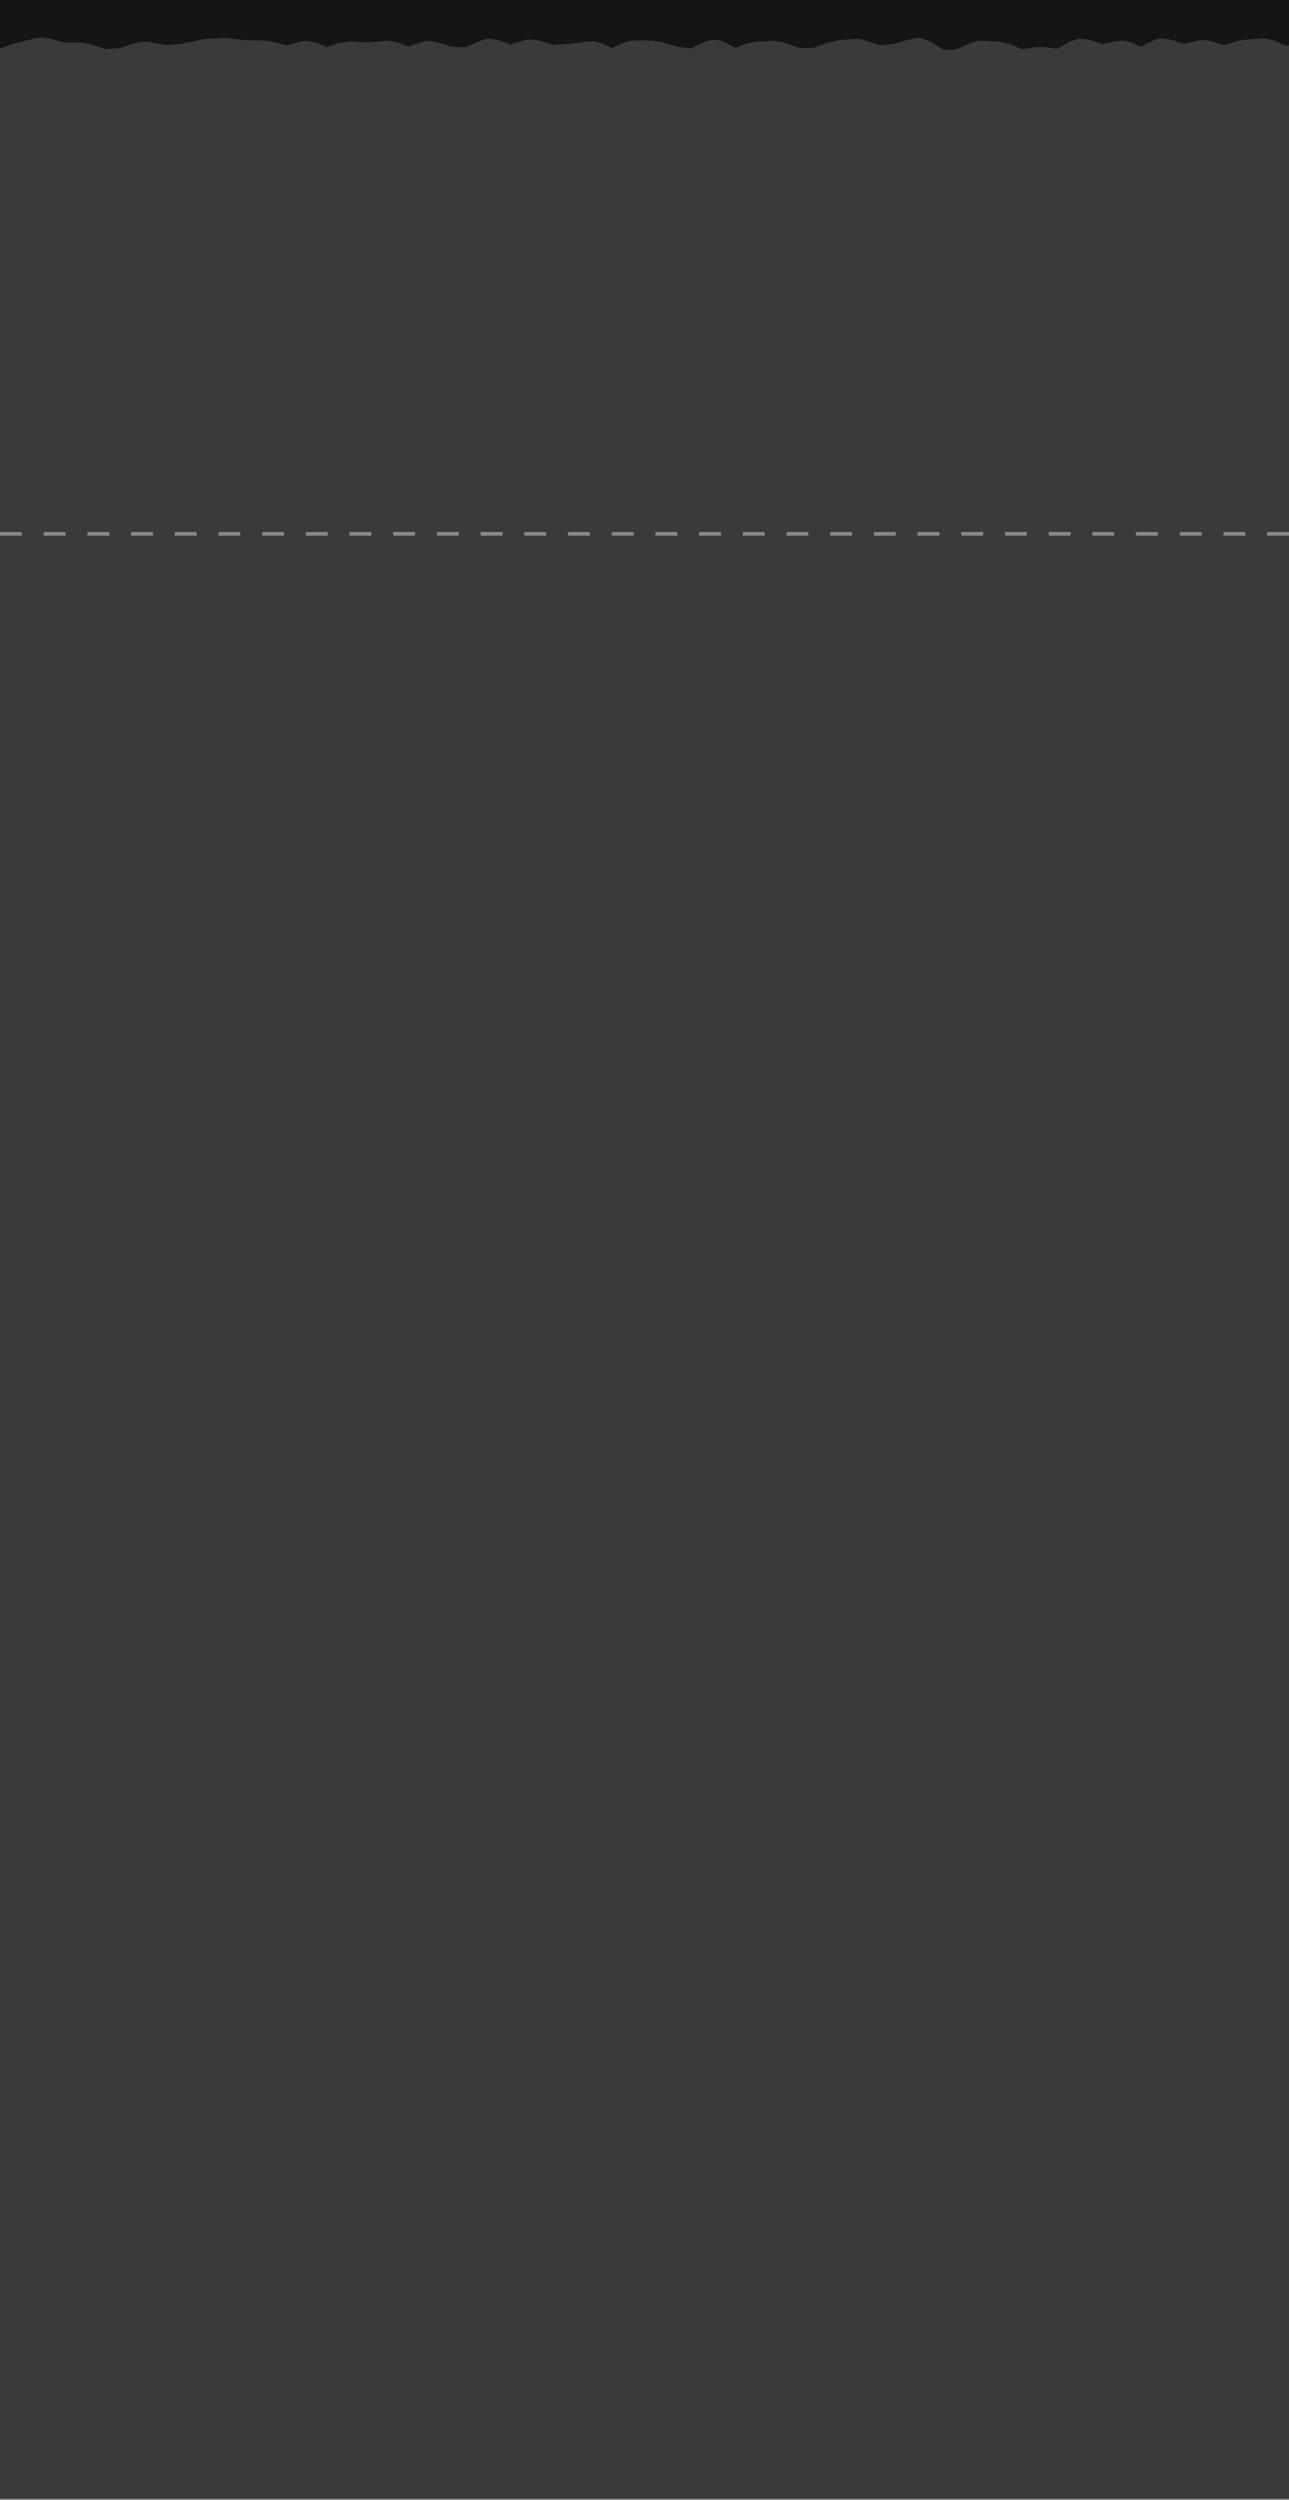
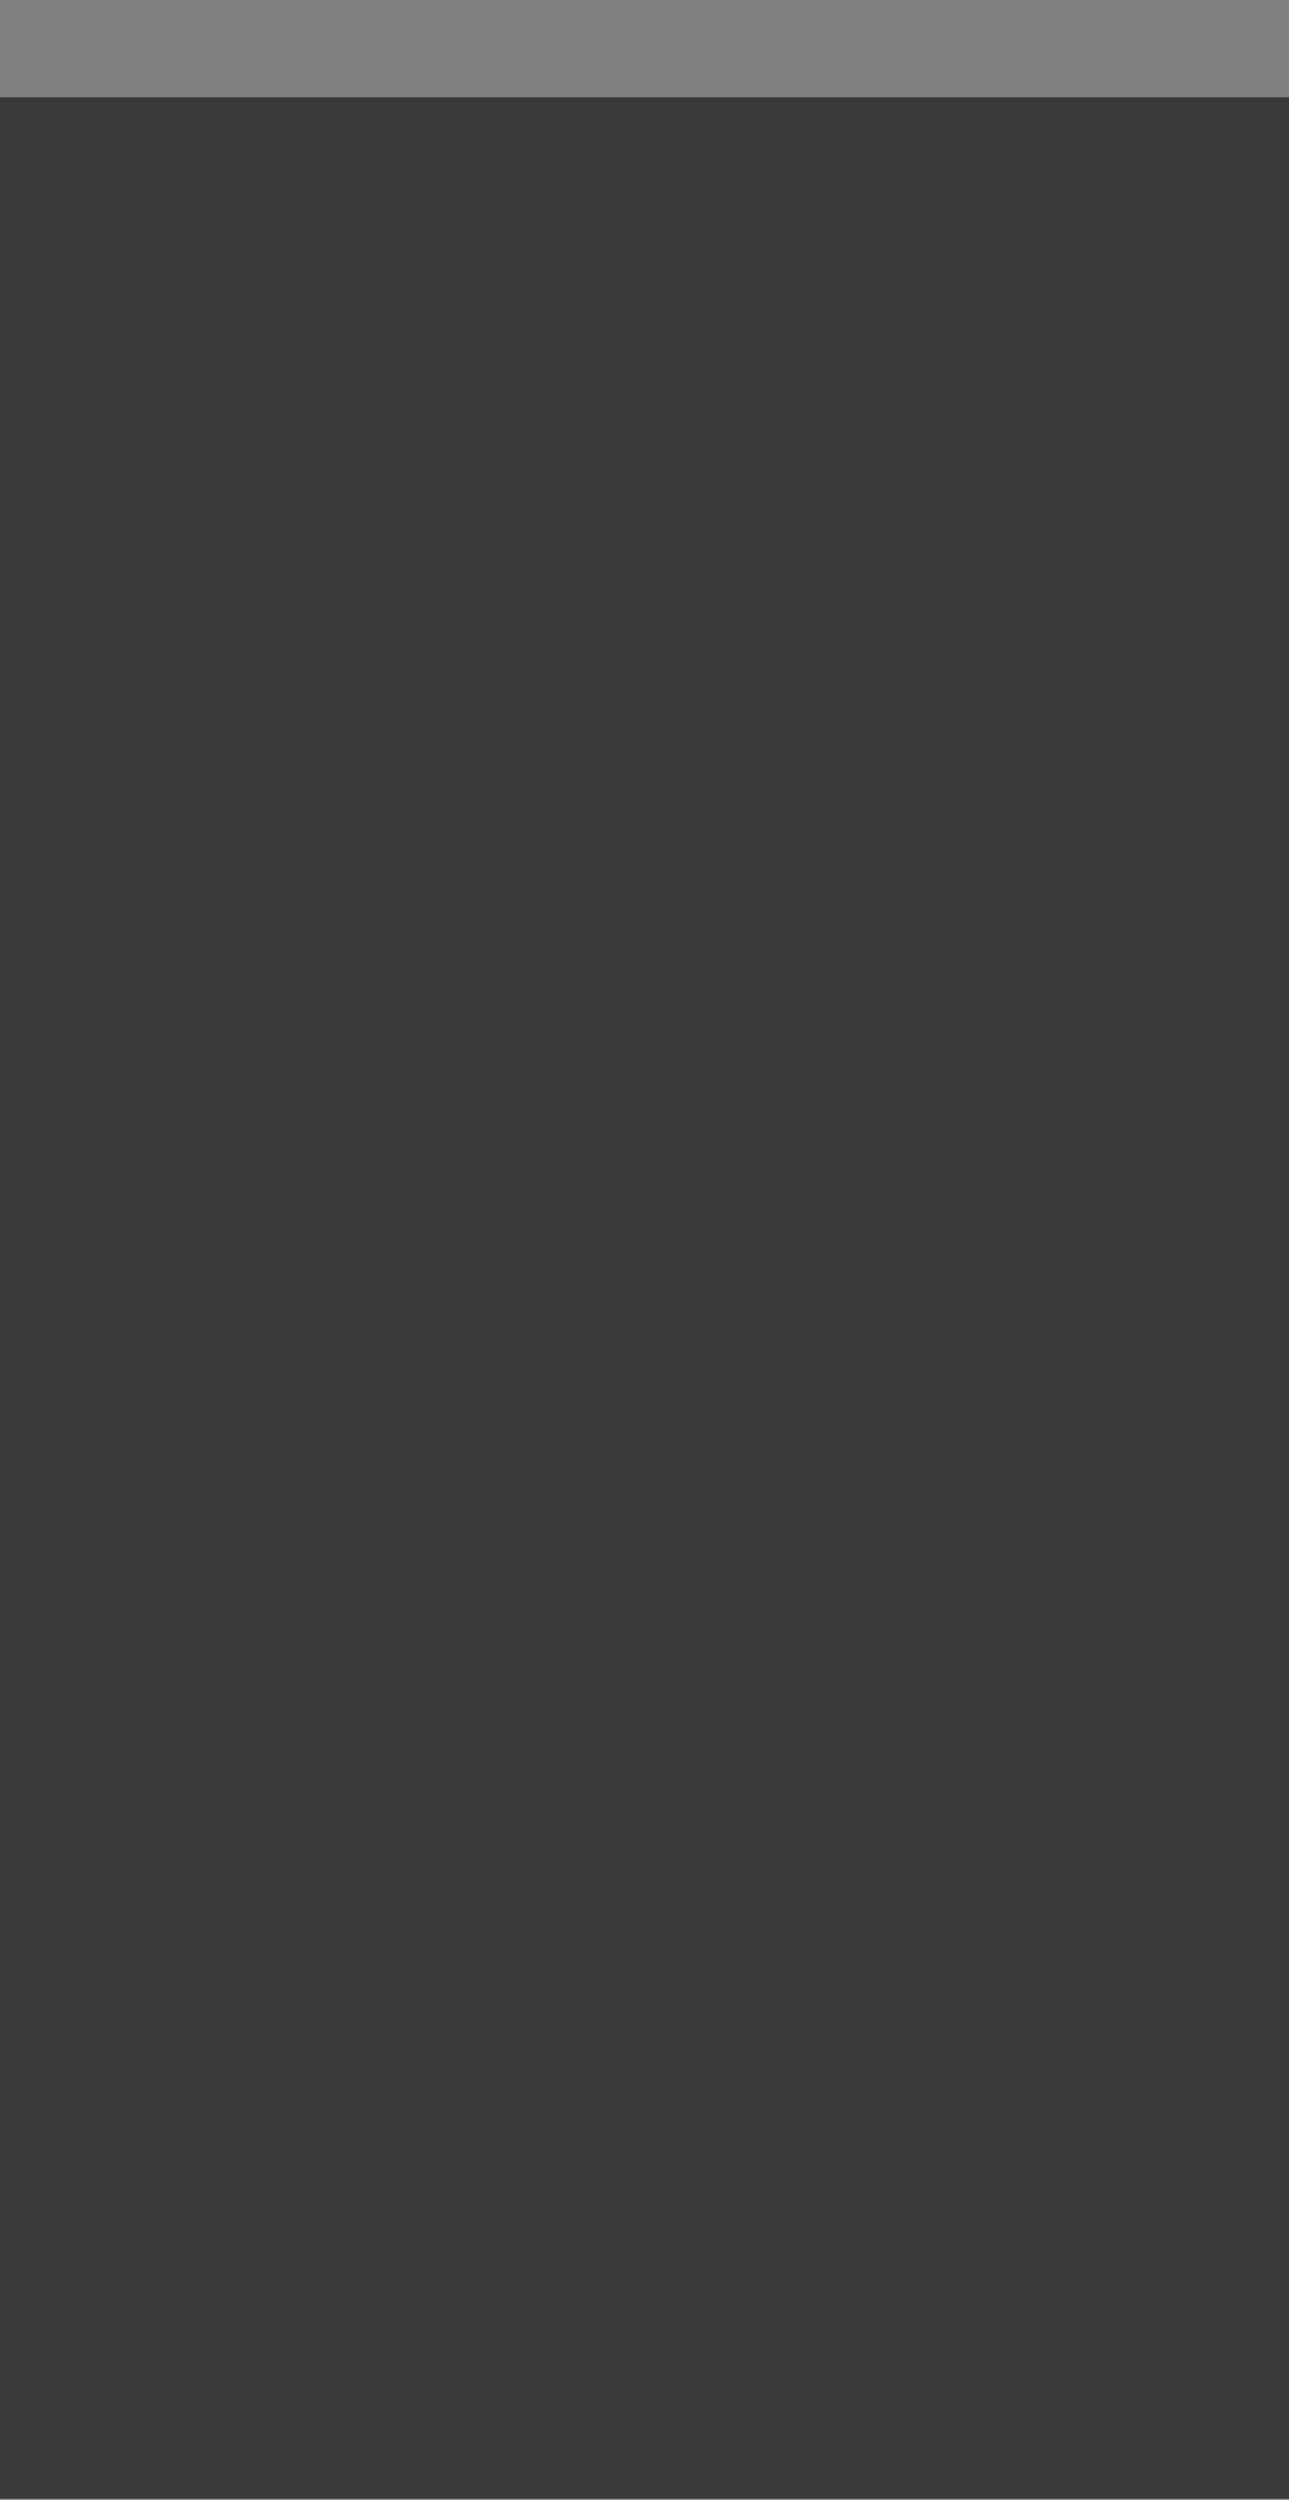
<svg xmlns="http://www.w3.org/2000/svg" width="354" height="686" viewBox="0 0 354 686" fill="none">
  <rect x="0" y="0" width="354" height="686" fill="#808080" stroke="none" />
  <rect y="26.71" width="354" height="659" fill="#3A3A3A" />
  <g clip-path="url(#clip0_2088_1003)">
-     <rect width="354" height="49.299" transform="translate(0 0.008)" fill="#161514" />
-     <path d="M-374.746 17.113L729.178 17.113V282.988L-374.746 282.988L-374.746 17.113Z" fill="#3A3A3A" />
-     <path d="M13.352 10.554L15.579 11.121L17.644 11.688L22.098 11.688L24.892 12.133L27.119 12.902L28.982 13.51L30.682 13.388L32.868 13.226H32.909L35.055 12.498L37.322 11.769L39.104 11.445L40.967 11.526L43.234 11.971L45.38 12.376L47.445 12.214L49.712 12.012C49.837 12.001 49.98 12.001 50.117 11.971L54.571 10.999C55.193 10.864 55.836 10.756 56.474 10.716L58.742 10.595L60.969 10.433C61.656 10.391 62.352 10.432 63.034 10.514L65.261 10.757L67.488 11.04C67.67 11.062 67.877 11.079 68.055 11.081L70.281 11.081L72.508 11.121L74.938 11.445L77.205 12.052L78.663 12.457L80.121 12.052L82.347 11.485C83.058 11.299 83.787 11.207 84.493 11.242L86.558 11.647L88.785 12.457L89.919 12.902L91.012 12.498L93.28 11.769L96.317 11.404L100.771 11.647C100.859 11.653 100.963 11.656 101.054 11.647L103.321 11.445L105.548 11.202L107.289 11.242L108.95 11.647L111.177 12.417L112.229 12.822L113.282 12.417L115.509 11.647C116.212 11.397 116.959 11.261 117.695 11.242L119.882 11.526L122.149 12.214L124.255 12.902H126.32L128.02 12.943L129.721 12.174L131.948 11.202C132.731 10.855 133.572 10.627 134.418 10.595L136.969 10.999L139.196 11.85L140.289 12.255L141.382 11.89L143.609 11.162C144.29 10.937 145.009 10.809 145.715 10.797L147.861 11.081L150.088 11.769L151.95 12.336L153.853 12.214L156.121 12.052C156.37 12.036 156.638 12.005 156.89 11.971L159.117 11.688L161.344 11.364L163.368 11.404L165.231 11.931L167.458 12.902L168.106 13.226L168.835 12.862L171.102 11.85L172.641 11.323C173.183 11.2 173.754 11.123 174.341 11.121L178.836 11.121L181.386 11.485L183.613 12.133L185.84 12.741C185.968 12.777 186.1 12.808 186.205 12.822L188.432 13.105L189.727 13.307L191.185 12.619L193.412 11.566L194.829 11.081C196.266 10.77 197.747 10.973 199.081 11.647L201.308 12.781L202.036 13.146L202.684 12.902L204.952 12.012L207.705 11.404L209.932 11.323L212.2 11.202L215.196 11.647L217.423 12.417L219.447 13.146L221.472 13.146L223.253 13.186L225.156 12.457L227.424 11.647L229.894 11.081L234.348 10.676L236.008 10.716C236.536 10.781 237.048 10.916 237.546 11.081L239.773 11.809L241.636 12.417L243.336 12.255L245.563 12.052H245.604L247.871 11.364L250.098 10.716L251.515 10.433C251.985 10.399 252.447 10.409 252.892 10.473L255.362 11.364L257.629 12.7L259.249 13.672H262.245L264.027 12.902L266.294 11.89L267.914 11.364C268.48 11.248 269.084 11.181 269.696 11.202L274.149 11.364L277.105 12.012L279.332 12.943L280.79 13.55L282.126 13.307L284.393 12.943L286.985 12.902L289.212 13.226L290.265 13.388L291.641 12.619L293.868 11.404L296.379 10.595L299.172 10.878L301.399 11.647L302.817 12.174L304.193 11.85L306.42 11.323L308.566 11.162L310.631 11.647L312.858 12.538L313.425 12.781L314.154 12.417L316.381 11.283C317.154 10.884 318.011 10.629 318.891 10.554L321.563 10.878L323.831 11.647L325.127 12.133L326.422 11.769L328.649 11.202L330.633 10.959L332.577 11.283L334.804 11.971L336.14 12.376L337.476 11.971L339.703 11.323C340.396 11.122 341.118 10.979 341.849 10.918L344.076 10.716L346.343 10.554L348.166 10.635L349.866 11.121L352.093 12.052L353.308 12.579L354.522 12.295L356.749 11.769C357.68 11.552 358.658 11.501 359.624 11.607L361.892 11.85L363.835 12.093L365.941 11.688L368.168 11.242L370.759 11.121L373.026 11.364L376.144 11.647L378.412 11.769L380.639 11.931C381.378 11.974 382.121 12.065 382.825 12.255L385.052 12.862L385.862 13.105L386.834 12.579L389.101 11.364L391.773 10.595C392.241 10.566 392.716 10.598 393.191 10.676L394.608 11.081L396.875 12.012L398.049 12.538L399.224 12.214L401.451 11.647L403.637 11.445L405.702 11.89L407.97 12.781L409.549 13.429L411.128 13.226L413.355 12.983H413.395L415.622 12.214L417.89 11.485L420.724 11.04L422.951 11.081H425.218C425.768 11.09 426.333 11.136 426.878 11.202L431.332 11.769C431.423 11.78 431.53 11.773 431.616 11.769L433.843 11.647L436.07 11.566C436.592 11.543 437.126 11.544 437.649 11.566L439.916 11.647L442.143 11.769C442.4 11.78 442.656 11.774 442.913 11.769L445.18 11.728L447.407 11.688L449.796 11.931L452.063 12.457L453.966 12.943L455.748 12.66L457.975 12.336C458.286 12.291 458.595 12.228 458.906 12.174L461.174 11.769L463.401 11.404C464.551 11.203 465.703 11.261 466.802 11.566L469.029 12.174L470.689 12.66L472.43 12.376L474.657 12.012C475.1 11.939 475.549 11.863 475.993 11.809L478.22 11.566L480.447 11.283C480.845 11.235 481.264 11.204 481.662 11.162L483.889 10.918L486.156 10.676C486.679 10.62 487.209 10.562 487.735 10.554H489.962L492.189 10.514C493.22 10.498 494.224 10.671 495.145 10.999L497.372 11.809L498.546 12.214L499.68 11.85L501.907 11.121L504.458 10.838L506.847 11.485L509.073 12.538L509.478 12.781L510.005 12.498L512.272 11.323L514.904 10.554C515.371 10.524 515.847 10.559 516.321 10.635L517.738 11.04L519.965 11.931L521.099 12.417L522.233 12.093L524.46 11.445C525.153 11.249 525.876 11.136 526.606 11.081L528.833 10.878L531.06 10.716L534.096 11.04L536.323 11.728L538.226 12.336L540.17 12.214L542.397 12.093L545.11 12.376L547.337 12.983L549.361 13.51L551.507 13.469H553.37L555.313 12.66L557.581 11.809L560.051 11.202L562.318 10.959L564.545 10.757C565.097 10.702 565.65 10.671 566.205 10.676H568.473L570.7 10.716L573.574 11.242L575.801 12.052L577.502 12.741L579.283 12.619L581.51 12.457C581.909 12.433 582.326 12.434 582.725 12.417L584.952 12.295L587.22 12.214C587.503 12.201 587.785 12.159 588.07 12.133L590.337 11.931L592.564 11.728C592.833 11.703 593.104 11.688 593.374 11.647L595.641 11.283L597.868 10.959C598.524 10.861 599.187 10.825 599.852 10.838L602.079 10.878L604.347 10.918L606.655 11.242L611.109 12.376C611.335 12.434 611.579 12.502 611.797 12.538L614.024 12.902L616.13 13.267L618.235 13.024L620.138 12.822L622.284 11.89L624.511 10.878L627.183 10.311C628.094 10.312 628.996 10.532 629.856 10.918L632.123 11.931L633.581 12.619L634.917 12.417L637.184 12.133C637.489 12.095 637.81 12.021 638.116 11.971L642.57 11.242L644.594 11.202L646.497 11.688L648.724 12.619L650.425 13.348L652.085 13.226L654.312 13.105C654.407 13.1 654.524 13.088 654.636 13.065L656.863 12.579L659.13 12.093L661.559 11.89L663.827 12.012L665.973 12.133L668.2 11.688L670.427 11.283C670.991 11.176 671.564 11.103 672.127 11.121L673.788 11.364L676.055 11.971L677.675 12.417L679.416 12.052L681.643 11.647L683.627 11.566L685.53 11.971L687.757 12.822L688.566 13.146L689.498 12.741L691.725 11.769L693.628 11.242H695.693L697.92 11.607L699.539 11.85L701.24 11.323L703.467 10.635L706.18 10.433L708.65 11.242L710.877 12.498L712.456 13.388L716.181 13.388C716.478 13.388 716.774 13.361 717.072 13.348L719.298 13.267L721.566 13.186C721.712 13.179 721.857 13.131 722.011 13.105L724.279 12.741L726.506 12.336L727.963 12.255C728.533 12.291 729.167 12.427 729.826 12.7C730.545 12.999 731.153 13.426 731.648 13.915L732.822 15.534L733.592 17.154L734.361 18.814L735.009 21.446C735.016 22.272 734.852 23.045 734.644 23.673L733.915 25.9L733.268 27.681L733.389 29.503L733.551 31.771C733.587 32.309 733.609 32.852 733.592 33.391L733.511 35.617L733.43 37.885C733.414 38.366 733.396 38.863 733.349 39.343L733.146 41.57L732.984 42.825L733.753 44.242L734.928 46.509C735.468 47.549 735.803 48.771 735.778 50.113L735.737 52.34L735.697 54.607C735.689 55.033 735.679 55.478 735.657 55.903L735.414 60.357C735.386 60.877 735.363 61.42 735.292 61.936L734.644 66.39C734.575 66.887 734.506 67.395 734.401 67.888L733.43 72.342C733.398 72.492 733.399 72.651 733.389 72.787L733.227 75.014L733.065 76.837L733.672 78.659L734.401 80.886C734.668 81.711 734.826 82.578 734.847 83.477L734.887 85.704L734.968 87.971C734.987 88.861 734.833 89.727 734.604 90.563L733.996 92.79L733.511 94.49L733.794 96.231L734.158 98.458C734.182 98.611 734.232 98.775 734.28 98.944L734.887 101.212L735.535 103.439C736.015 105.113 735.814 106.785 735.13 108.216L734.037 110.484L733.146 112.306L733.065 114.087L732.944 116.072L733.511 117.975L734.158 120.242C734.286 120.687 734.417 121.13 734.523 121.578L735.049 123.846L735.576 126.073C735.943 127.636 735.735 129.188 735.13 130.527L734.118 132.753L733.349 134.333L733.47 135.912L733.592 138.179C733.612 138.542 733.651 138.91 733.672 139.272L733.794 141.499L733.875 143.524L734.685 145.67L735.454 147.897C735.841 148.982 736.004 150.168 735.859 151.379L735.576 153.646L735.333 155.873C735.281 156.293 735.193 156.709 735.13 157.129L734.806 159.356L734.361 162.473L734.118 164.741L733.915 166.725L734.361 168.709L734.847 170.936C735.108 172.154 735.061 173.404 734.725 174.58L734.077 176.807L733.672 178.143L734.077 179.52L734.766 181.747C735.243 183.356 735.075 185.005 734.442 186.443L733.47 188.67L733.146 189.359L733.47 190.047L734.482 192.274C735.126 193.697 735.308 195.35 734.847 196.971L733.551 201.425C733.537 201.473 733.552 201.535 733.551 201.546L733.227 206C733.197 206.396 733.141 206.819 733.106 207.215L732.701 211.669C732.694 211.748 732.695 211.833 732.701 211.912L732.903 214.139L733.065 216.406C733.116 217.04 733.152 217.675 733.106 218.309L732.944 220.536L732.782 222.804V222.885L733.065 225.112L733.349 227.339L734.239 229.363L735.171 231.59C735.963 233.481 735.784 235.506 734.887 237.178L733.672 239.445L732.782 240.984L732.863 242.401L732.903 244.668C732.908 244.808 732.92 244.966 732.944 245.114L733.672 249.568C733.743 250.006 733.821 250.464 733.875 250.904L734.118 253.131L734.401 255.358C734.492 256.106 734.517 256.874 734.442 257.625L734.199 259.852L733.996 262.12L734.239 264.347L734.523 266.574C734.615 267.34 734.607 268.114 734.523 268.881L734.28 271.108L734.037 273.376C733.978 273.905 733.902 274.433 733.794 274.955L733.308 277.222L732.863 279.449L732.822 280.705V282.041C732.765 285.6 729.775 287.017 729.097 287.304L726.83 288.236L724.603 289.208C723.665 289.602 722.624 289.843 721.525 289.855H719.298L717.031 289.896C716.082 289.905 715.148 289.728 714.278 289.45L712.051 288.762L709.824 288.033C709.696 287.993 709.558 287.968 709.459 287.952L707.232 287.628L705.977 287.426L704.682 288.074L702.455 289.167C700.741 289.992 698.772 290.033 696.988 289.248L694.761 288.236L693.83 287.831L692.98 288.155L690.753 288.965C689.452 289.428 688.016 289.511 686.623 289.167L684.396 288.6L682.169 288.074L680.185 288.155L677.958 288.236C677.342 288.254 676.707 288.223 676.095 288.155L673.868 287.912L671.642 287.628C671.184 287.577 670.721 287.54 670.265 287.466L668.038 287.102L666.459 286.819L664.839 287.345L662.612 288.074C661.536 288.422 660.381 288.555 659.211 288.398L656.944 288.074L655.041 287.831L653.219 288.276L650.951 288.762C649.582 289.069 648.206 288.973 646.943 288.519L644.716 287.709L643.663 287.304L642.61 287.709L640.383 288.519C638.723 289.118 636.955 289.039 635.403 288.357L633.176 287.345L632.69 287.102L632.083 287.466L629.856 288.641C628.492 289.362 626.839 289.657 625.118 289.248L622.851 288.722L620.624 288.195C620.365 288.133 620.109 288.076 619.855 288.033L617.628 287.628L615.36 287.264C615.274 287.25 615.194 287.265 615.117 287.264L612.85 287.223H610.623C610.055 287.222 609.487 287.208 608.922 287.143L606.695 286.859L604.428 286.616C604.377 286.611 604.314 286.613 604.266 286.616L602.039 286.778L600.014 286.859L597.99 287.709L595.722 288.6C594.078 289.24 592.301 289.197 590.702 288.519L588.475 287.588L587.543 287.183L586.734 287.507L584.507 288.357C583.791 288.629 583.02 288.856 582.239 288.965L580.012 289.248L577.785 289.572C577.058 289.673 576.293 289.705 575.558 289.653L571.104 289.329C570.678 289.299 570.235 289.251 569.809 289.208L567.582 289.005L565.355 288.762C565.091 288.735 564.807 288.731 564.545 288.722L562.318 288.641L560.051 288.56C559.768 288.549 559.482 288.516 559.2 288.519L554.746 288.6C554.129 288.608 553.495 288.559 552.884 288.479L550.616 288.195L548.389 287.871H548.349L546.122 288.074L543.895 288.236C543.616 288.258 543.325 288.279 543.045 288.317L540.818 288.641L538.55 288.924C537.177 289.106 535.865 288.898 534.704 288.398L532.477 287.426L530.817 286.697L529.359 286.859L527.132 287.062C526.857 287.085 526.559 287.103 526.282 287.143L521.828 287.79C521.068 287.9 520.287 287.936 519.52 287.871L517.293 287.669L515.066 287.507C514.828 287.487 514.574 287.468 514.337 287.466H512.07L509.843 287.426C509.209 287.421 508.564 287.363 507.94 287.264L505.713 286.9L504.62 286.738L503.364 287.426L501.137 288.641C499.988 289.255 498.601 289.593 497.088 289.45L494.861 289.248L492.594 289.046C491.692 288.959 490.842 288.72 490.043 288.398L487.816 287.507L486.844 287.102L485.913 287.466L483.646 288.276C482.108 288.827 480.462 288.808 478.949 288.236L476.681 287.385L475.75 287.021L474.859 287.385L472.632 288.276C471.883 288.574 471.075 288.777 470.243 288.884L468.016 289.167L465.749 289.45C464.756 289.576 463.752 289.553 462.793 289.329L458.339 288.276C457.924 288.179 457.499 288.06 457.084 287.952L454.857 287.385L452.59 286.778C452.54 286.766 452.499 286.781 452.468 286.778L450.201 286.616L447.974 286.454C447.785 286.442 447.595 286.447 447.407 286.454L445.139 286.535L442.913 286.657H442.832L440.605 287.183L438.337 287.75C438.061 287.818 437.767 287.908 437.487 287.993L435.26 288.681L433.033 289.329C431.159 289.897 429.321 289.555 427.85 288.722L425.623 287.466L424.044 286.576L422.789 286.657L420.562 286.778C420.297 286.79 420.018 286.79 419.752 286.819L417.525 287.062L415.258 287.304C415.022 287.33 414.768 287.382 414.529 287.426L410.075 288.236C408.806 288.468 407.522 288.346 406.35 287.952L404.123 287.223L403.435 286.981L402.625 287.426L400.357 288.6C398.965 289.339 397.286 289.655 395.539 289.208L393.272 288.641L391.045 288.074C390.874 288.03 390.715 287.973 390.559 287.952L388.332 287.669L386.064 287.385H385.983L383.716 287.507L381.61 287.628L379.464 288.398L377.237 289.167C375.397 289.8 373.515 289.544 371.974 288.722L369.747 287.547L369.423 287.345L369.139 287.547L366.912 288.843C365.639 289.561 364.045 289.953 362.337 289.653L360.11 289.248L357.843 288.843C357.402 288.765 356.945 288.656 356.506 288.56L352.053 287.588C351.861 287.546 351.667 287.526 351.486 287.507L349.259 287.264L347.518 287.062L345.736 287.628L343.509 288.317C342.741 288.554 341.905 288.682 341.08 288.722L336.626 288.965C335.765 289.006 334.9 288.912 334.075 288.722L331.848 288.195L329.662 287.709L327.637 287.831L325.41 287.912L323.183 288.519L320.916 289.127C319.175 289.594 317.468 289.336 316.057 288.6L313.83 287.426L312.737 286.859L311.886 287.102L309.659 287.669C309.139 287.802 308.609 287.908 308.08 287.993L303.626 288.722C302.208 288.95 300.824 288.715 299.618 288.195L297.391 287.223L296.945 287.021L296.379 287.385L294.152 288.641C292.488 289.582 290.43 289.812 288.483 289.005L286.256 288.074L284.474 287.345L283.017 287.466L280.79 287.628C280.244 287.668 279.677 287.684 279.13 287.669L276.903 287.628L274.919 287.547L272.732 288.114L270.465 288.681C269.716 288.871 268.943 288.954 268.157 288.965L265.889 289.005L263.663 289.046C263.339 289.049 263.014 289.033 262.691 289.046L260.464 289.127L258.196 289.208C257.491 289.234 256.786 289.193 256.091 289.086L253.864 288.762L251.596 288.398C250.93 288.293 250.285 288.123 249.653 287.912L247.385 287.183L246.292 286.778L245.199 287.223L242.932 287.993C242.112 288.283 241.246 288.476 240.34 288.519L238.113 288.641L235.846 288.722C235.65 288.731 235.439 288.773 235.238 288.803L230.784 289.45C230.119 289.549 229.435 289.591 228.76 289.572L226.493 289.491L224.266 289.45C223.014 289.412 221.883 289.031 220.905 288.519L218.678 287.345L218.152 287.062L217.706 287.304L215.439 288.398C214.224 288.972 212.799 289.234 211.309 289.005L209.082 288.681L206.855 288.317C206.441 288.253 206.013 288.189 205.6 288.114L203.332 287.709L201.105 287.304C200.912 287.269 200.724 287.237 200.538 287.223L198.311 287.062L196.894 286.94L195.396 287.709L193.169 288.843C191.468 289.704 189.489 289.835 187.662 289.046L185.395 288.033L184.585 287.669L183.775 287.993L181.508 288.884C180.499 289.274 179.387 289.475 178.228 289.41L176.001 289.288L173.734 289.167L170.333 288.924L168.106 288.762C167.622 288.73 167.13 288.704 166.648 288.641L164.421 288.357L162.194 288.033C161.733 287.973 161.236 287.915 160.777 287.831L156.323 287.021C156.147 286.989 155.964 286.951 155.797 286.94L153.57 286.819L152.072 286.697L150.573 287.466L148.346 288.56C146.553 289.436 144.486 289.469 142.678 288.6L140.451 287.507L139.196 286.9L138.143 287.143L135.876 287.588C134.873 287.788 133.85 287.808 132.839 287.628L128.385 286.819L126.32 287.021L124.093 287.183C124.04 287.187 123.966 287.205 123.89 287.223L121.623 287.831L119.396 288.398C118.13 288.732 116.805 288.747 115.549 288.398L113.322 287.75L112.189 287.426L108.747 288.803C107.451 289.304 106.009 289.419 104.577 289.086L100.123 288.033C100.053 288.017 99.966 288.035 99.92 288.033L97.693 287.912L95.466 287.831H95.385L93.118 288.195L90.891 288.519C89.951 288.667 88.992 288.684 88.057 288.519L83.603 287.709C83.363 287.667 83.109 287.651 82.874 287.628L80.647 287.426L78.379 287.183C78.311 287.177 78.244 287.178 78.177 287.183L75.91 287.345L73.683 287.547C73.455 287.565 73.226 287.592 72.994 287.628L70.727 287.952L68.5 288.317C67.916 288.409 67.309 288.46 66.718 288.479L62.264 288.641C61.727 288.658 61.182 288.635 60.645 288.6L58.418 288.479L56.15 288.317C55.827 288.296 55.502 288.29 55.179 288.276L52.911 288.155L50.684 288.074C50.501 288.066 50.301 288.061 50.117 288.074L45.663 288.398C44.822 288.455 43.97 288.4 43.153 288.236L40.926 287.79L38.699 287.304C38.447 287.254 38.177 287.214 37.93 287.183L35.703 286.9L34.002 286.657L32.18 287.183L29.953 287.831C29.274 288.025 28.562 288.174 27.848 288.236L25.58 288.438L23.353 288.6C22.542 288.669 21.722 288.654 20.924 288.519L18.697 288.114L16.794 287.79L14.85 288.155L12.623 288.56C11.268 288.799 9.937 288.619 8.736 288.155L6.469 287.264L5.173 286.778L3.999 287.062L1.732 287.628C1.045 287.794 0.34 287.882 -0.374 287.912L-2.641 287.993L-4.868 288.114C-5.752 288.149 -6.622 288.044 -7.46 287.831L-9.727 287.264L-10.739 286.981L-11.873 287.507L-14.141 288.519C-15.784 289.259 -17.653 289.3 -19.364 288.6L-21.591 287.709L-23.332 286.981L-24.87 287.102L-27.138 287.264C-27.786 287.306 -28.436 287.288 -29.081 287.223L-31.349 286.981L-33.05 286.819L-34.669 287.426L-36.896 288.236C-38.141 288.681 -39.511 288.81 -40.864 288.519L-43.132 287.993L-44.306 287.709L-45.601 288.317L-47.828 289.248C-48.894 289.7 -50.091 289.947 -51.351 289.855L-55.805 289.531C-56.968 289.446 -58.041 289.082 -58.963 288.6L-61.19 287.426L-61.636 287.183L-62 287.426L-64.227 288.6C-65.835 289.444 -67.765 289.63 -69.612 288.924L-71.839 288.074L-73.783 287.345H-77.832C-77.955 287.345 -78.106 287.367 -78.237 287.385L-82.691 288.033C-82.856 288.057 -83.038 288.067 -83.217 288.114L-85.444 288.722L-87.711 289.329C-88.651 289.578 -89.633 289.664 -90.626 289.572L-92.894 289.369L-95.121 289.127C-95.623 289.079 -96.121 289.01 -96.619 288.924L-98.886 288.56L-101.113 288.155C-101.517 288.085 -101.925 288.031 -102.328 287.952L-104.555 287.507L-105.689 287.264L-106.944 287.871L-109.171 288.965C-110.953 289.822 -112.966 289.817 -114.759 288.965L-116.986 287.912L-118.524 287.183L-119.82 287.345L-122.047 287.547L-124.152 288.398L-126.379 289.248C-127.328 289.602 -128.381 289.799 -129.457 289.774L-131.684 289.693L-133.911 289.653C-134.952 289.629 -135.961 289.409 -136.866 289.046L-139.093 288.155L-141.077 287.304L-143.021 287.264L-144.924 287.143L-146.827 287.75L-149.054 288.438C-149.796 288.671 -150.566 288.828 -151.362 288.884L-153.589 289.046L-155.856 289.208C-156.519 289.253 -157.18 289.234 -157.84 289.167L-160.108 288.965L-162.173 288.722L-164.116 289.167L-166.384 289.612C-167.925 289.92 -169.431 289.684 -170.716 289.086L-172.943 288.033L-174.279 287.385L-175.413 287.628L-177.64 288.033C-178.16 288.129 -178.694 288.227 -179.219 288.276L-181.486 288.479L-183.713 288.681C-184.822 288.783 -185.902 288.647 -186.912 288.317L-189.18 287.588L-190.516 287.143L-191.69 287.507L-193.917 288.195C-195.295 288.599 -196.735 288.55 -198.087 288.114L-200.314 287.385L-201.165 287.102L-202.055 287.588L-204.282 288.722C-205.96 289.548 -207.91 289.641 -209.708 288.884L-211.976 287.912L-213.636 287.183L-215.174 287.304L-217.401 287.466C-217.936 287.503 -218.486 287.521 -219.021 287.507L-221.248 287.466L-223.515 287.385C-223.574 287.384 -223.649 287.416 -223.718 287.426L-228.172 288.074C-229.084 288.213 -230.016 288.224 -230.925 288.074L-233.192 287.709L-235.419 287.304C-235.699 287.258 -235.993 287.254 -236.27 287.223L-238.497 286.94L-239.995 286.778L-243.841 288.317C-245.003 288.778 -246.316 288.957 -247.647 288.762L-249.874 288.438L-251.818 288.155L-253.64 288.56L-255.867 289.046C-256.512 289.183 -257.188 289.259 -257.851 289.288L-260.078 289.369L-262.305 289.491C-263.424 289.542 -264.519 289.334 -265.504 288.965L-267.731 288.155L-269.958 287.304C-270.053 287.269 -270.15 287.233 -270.2 287.223L-272.427 286.819L-273.359 286.616L-274.533 287.345L-276.76 288.6C-278.56 289.634 -280.768 289.812 -282.752 288.843L-284.979 287.75L-286.316 287.102L-287.368 287.304L-289.636 287.709C-290.498 287.863 -291.391 287.891 -292.268 287.79L-296.722 287.304C-297.043 287.267 -297.372 287.21 -297.693 287.183L-299.92 286.981L-301.378 286.859L-302.917 287.588L-305.184 288.641C-306.121 289.068 -307.174 289.339 -308.302 289.369L-310.569 289.41L-312.796 289.491C-313.65 289.512 -314.495 289.411 -315.307 289.208L-317.533 288.641L-319.275 288.195L-320.813 288.56L-323.081 289.005C-324.168 289.23 -325.278 289.243 -326.36 289.005L-330.814 288.033C-331.061 287.979 -331.342 287.906 -331.584 287.871L-333.811 287.547L-336.037 287.264H-336.118L-338.386 287.385L-340.613 287.507L-342.759 288.195L-344.986 288.884C-346.419 289.325 -347.92 289.285 -349.318 288.803L-351.545 288.033L-353.529 287.345L-355.23 287.466L-357.497 287.547C-358.05 287.57 -358.606 287.542 -359.157 287.507L-361.384 287.385L-363.652 287.223C-363.8 287.215 -363.949 287.215 -364.097 287.223L-366.324 287.385L-368.592 287.507C-368.992 287.531 -369.424 287.567 -369.887 287.588L-372.6 287.709L-375.272 287.831C-375.898 287.859 -377.933 287.875 -379.605 286.252C-381.576 284.334 -381.329 281.928 -381.103 280.948L-380.617 278.721L-380.172 276.777L-380.455 275.117L-380.82 272.849C-380.99 271.778 -380.956 270.686 -380.698 269.651L-379.564 265.197C-379.52 265.017 -379.505 264.838 -379.483 264.67L-379.2 262.444L-378.917 260.176V260.095L-379.038 257.868L-379.2 255.763L-379.929 253.495L-380.658 251.268C-381.207 249.591 -381.063 247.866 -380.374 246.369L-379.321 244.101L-378.917 243.251L-379.241 242.482L-380.05 240.255C-380.549 238.899 -380.608 237.407 -380.212 235.963L-378.998 231.509C-378.949 231.332 -378.941 231.144 -378.917 230.983L-378.552 228.756L-378.309 227.136L-378.836 225.476L-379.564 223.249C-379.693 222.843 -379.809 222.4 -379.929 221.994L-380.577 219.767L-381.265 217.54C-381.668 216.171 -381.651 214.72 -381.225 213.369L-380.496 211.142L-379.807 208.915C-379.746 208.721 -379.682 208.529 -379.645 208.349L-379.2 206.081L-378.755 203.854C-378.737 203.768 -378.716 203.68 -378.714 203.611L-378.674 201.384L-378.593 199.36L-379.119 197.133L-379.686 194.906C-379.964 193.755 -379.951 192.541 -379.686 191.383L-379.16 189.156L-378.674 186.929C-378.651 186.829 -378.64 186.73 -378.633 186.646L-378.471 184.378L-378.35 183.002L-379.16 181.504L-380.334 179.277C-381.309 177.405 -381.309 175.239 -380.334 173.365L-379.16 171.138L-378.309 169.519L-378.39 168.101L-378.431 166.239L-379.281 164.376L-380.253 162.149C-380.616 161.304 -380.863 160.374 -380.941 159.396L-381.103 157.129L-381.265 154.902C-381.311 154.314 -381.333 153.709 -381.306 153.12L-381.225 150.893L-381.103 148.666C-381.086 148.29 -381.081 147.908 -381.063 147.532L-380.941 145.265L-380.82 143.038C-380.805 142.741 -380.782 142.444 -380.779 142.147V137.653C-380.773 137.016 -380.719 136.376 -380.617 135.75L-379.888 131.296C-379.799 130.742 -379.671 130.177 -379.524 129.636L-378.917 127.368L-378.674 126.558L-379.2 125.627L-380.455 123.4C-381.416 121.637 -381.512 119.528 -380.617 117.61L-379.564 115.343L-379.079 114.29L-379.362 113.359L-379.969 111.132C-380.161 110.451 -380.315 109.741 -380.374 109.026L-380.536 106.799L-380.739 104.532C-380.799 103.787 -380.759 103.043 -380.658 102.305L-380.334 100.037L-380.05 97.81C-380.013 97.542 -379.99 97.267 -379.969 97.001L-379.767 94.774L-379.605 92.547C-379.601 92.49 -379.599 92.404 -379.605 92.344L-380.091 87.89C-380.183 87.024 -380.123 86.15 -379.969 85.299L-379.564 83.031L-379.16 80.805C-379.138 80.684 -379.163 80.549 -379.16 80.44L-379.079 78.213L-378.998 76.31L-379.605 74.245L-380.293 72.018C-380.705 70.633 -380.653 69.169 -380.212 67.807L-379.524 65.58L-378.957 63.839L-379.16 62.26L-379.443 59.993C-379.467 59.811 -379.518 59.618 -379.564 59.426L-380.091 57.199L-380.658 54.972C-381.038 53.388 -380.79 51.826 -380.172 50.477L-379.16 48.21L-378.836 47.562L-379.16 46.955L-380.212 44.728C-380.604 43.88 -380.844 42.936 -380.941 41.934L-381.184 39.667L-381.386 37.44C-381.491 36.334 -381.348 35.252 -381.022 34.241L-380.334 32.014L-379.888 30.718L-380.293 29.503L-380.982 27.277C-381.247 26.402 -381.368 25.47 -381.346 24.523L-381.306 22.256L-381.225 20.029L-381.103 18.774C-381.006 18.233 -380.822 17.582 -380.496 16.952L-380.01 15.98L-379.483 14.967L-378.309 13.429C-377.884 13.037 -377.435 12.763 -377.095 12.579C-376.417 12.214 -375.769 12.032 -375.313 11.931L-373.086 11.445L-370.819 10.918L-368.956 10.757L-367.093 11.081L-364.866 11.728L-363.571 12.133L-362.194 11.728L-359.967 11.081L-358.064 10.797L-356.202 10.999L-353.934 11.526L-351.91 12.052L-349.804 11.931L-347.537 11.85L-345.067 12.052L-342.84 12.538L-341.099 12.983L-339.277 12.619L-337.05 12.214L-335.39 12.093C-334.857 12.11 -334.332 12.211 -333.811 12.336L-331.543 12.862L-330.571 13.105L-329.438 12.538L-327.17 11.485L-325.065 10.838L-322.757 10.918L-318.303 11.809C-317.758 11.921 -317.215 12.089 -316.683 12.255L-314.416 12.943L-313.282 13.307L-312.108 12.902L-309.881 12.093C-308.98 11.771 -308.013 11.604 -307.006 11.607H-302.512L-299.839 12.012L-297.612 12.741L-296.883 12.983L-295.912 12.498L-293.685 11.404C-292.526 10.82 -291.151 10.477 -289.676 10.635L-287.409 10.878L-285.182 11.121C-285.045 11.136 -284.91 11.165 -284.777 11.162L-282.55 11.081L-280.283 10.999C-279.535 10.979 -278.784 11.064 -278.056 11.202L-275.829 11.607L-273.602 12.052C-273.216 12.125 -272.813 12.177 -272.427 12.255L-270.16 12.741L-268.338 13.146L-266.354 12.822L-264.127 12.498C-263.818 12.452 -263.505 12.393 -263.196 12.336L-260.969 11.931L-258.701 11.485L-256.353 11.364L-254.085 11.485L-251.858 11.607L-249.469 12.052L-247.202 12.781L-246.554 13.024L-245.704 12.538L-243.477 11.323C-242.125 10.581 -240.565 10.315 -239.064 10.635L-237.565 11.162L-235.338 12.255L-234.002 12.943L-232.747 12.741L-230.48 12.457C-229.822 12.366 -229.161 12.314 -228.496 12.336L-226.228 12.417L-224.001 12.498C-223.718 12.507 -223.434 12.502 -223.151 12.498L-220.883 12.457L-218.656 12.417C-217.91 12.406 -217.155 12.474 -216.43 12.619L-214.203 13.065L-212.38 13.469L-210.558 13.105L-208.331 12.7H-205.295L-201.246 13.51L-199.343 13.146L-197.116 12.741C-196.579 12.643 -196.039 12.582 -195.496 12.538L-193.229 12.336L-191.123 12.174L-188.856 11.445L-186.629 10.716C-185.914 10.479 -185.177 10.352 -184.442 10.352L-182.215 10.716L-179.988 11.445L-178.207 12.093L-176.425 11.931L-174.198 11.769L-171.809 11.89L-169.582 12.255L-168.246 12.498L-166.829 11.89L-164.562 10.959L-162.659 10.473L-160.634 10.514L-158.407 10.878L-156.14 11.283C-155.394 11.409 -154.679 11.62 -153.994 11.89L-151.767 12.741L-150.026 13.429L-148.406 13.307L-146.422 13.226L-144.316 12.376L-142.09 11.526L-139.417 11.081L-136.866 11.728L-134.639 12.781L-134.356 12.943L-133.87 12.66L-131.643 11.364L-129.821 10.595C-129.167 10.416 -128.462 10.325 -127.716 10.352L-125.489 10.433L-123.221 10.514C-122.622 10.536 -122.03 10.615 -121.44 10.716L-119.172 11.081L-116.945 11.485C-116.819 11.507 -116.697 11.522 -116.581 11.526L-114.313 11.566L-112.086 11.647C-111.928 11.652 -111.762 11.622 -111.6 11.607L-107.147 11.202C-106.574 11.147 -105.981 11.108 -105.405 11.121L-103.138 11.162L-100.911 11.242H-95.283L-93.056 10.797L-90.829 10.392C-90.195 10.271 -89.549 10.228 -88.926 10.271L-87.104 10.635L-84.877 11.364L-83.419 11.85L-81.881 11.566L-79.654 11.121C-78.841 10.963 -77.978 10.9 -77.143 10.959L-74.916 11.121L-72.811 11.283L-70.624 10.878L-68.397 10.473C-67.588 10.324 -66.794 10.31 -66.049 10.433L-63.984 11.121L-61.717 12.255L-60.623 12.862L-59.651 12.619L-57.425 12.093C-57.009 11.997 -56.586 11.934 -56.169 11.85L-53.902 11.364L-51.675 10.918L-49.529 10.838L-47.505 11.364L-45.278 12.295L-43.86 12.943L-42.484 12.7L-40.257 12.376C-39.708 12.291 -39.152 12.24 -38.597 12.214L-36.329 12.093L-34.102 12.012C-34.064 12.01 -34.004 11.986 -33.94 11.971L-29.486 10.918C-27.904 10.54 -26.339 10.746 -24.992 11.364L-22.765 12.376L-20.822 13.307L-18.878 13.469L-17.501 13.591L-16.003 12.862L-13.776 11.728L-11.104 11.081L-8.35 11.566L-6.083 12.538L-4.14 13.388H-2.358L-0.455 13.469L1.408 12.822L3.675 12.052C4.167 11.888 4.672 11.773 5.173 11.647L7.441 11.081L9.668 10.514L11.49 10.271L13.352 10.554ZM-91.112 21.001L-93.339 21.405C-94.03 21.538 -94.736 21.609 -95.445 21.608H-101.154L-103.381 21.527L-105.648 21.486C-105.809 21.483 -105.971 21.471 -106.134 21.486L-108.361 21.729L-110.629 21.932C-111.207 21.987 -111.788 22.029 -112.37 22.013L-114.597 21.932L-116.864 21.851C-117.483 21.833 -118.118 21.794 -118.727 21.689L-120.954 21.284L-123.181 20.92C-123.327 20.894 -123.489 20.884 -123.626 20.879L-125.853 20.798L-127.189 20.717L-128.647 21.608L-130.874 22.944C-132.642 23.98 -134.82 24.137 -136.826 23.187L-139.093 22.134L-139.903 21.729L-140.591 22.053L-142.818 22.904C-143.65 23.227 -144.553 23.449 -145.491 23.511L-147.718 23.673L-149.945 23.794C-151.135 23.873 -152.274 23.674 -153.305 23.268L-155.532 22.377L-157.8 21.527C-157.849 21.508 -157.881 21.486 -157.881 21.486L-160.108 21.122L-161.484 20.879L-162.861 21.486L-165.128 22.418C-166.328 22.908 -167.674 23.094 -169.056 22.863L-171.323 22.499L-173.55 22.094L-175.656 22.256L-177.883 22.418C-178.973 22.497 -180.053 22.383 -181.041 22.053L-183.268 21.284L-184.442 20.879L-185.616 21.284L-187.843 22.013C-188.591 22.261 -189.384 22.434 -190.192 22.499L-192.419 22.661L-194.646 22.863C-194.842 22.879 -195.051 22.908 -195.253 22.944L-197.521 23.349L-199.748 23.754C-200.742 23.934 -201.752 23.94 -202.744 23.754L-204.971 23.308L-206.874 22.944L-208.696 23.308L-210.923 23.713C-211.942 23.899 -212.987 23.875 -214 23.673L-216.227 23.227L-218.495 22.782L-220.762 22.823L-222.989 22.863C-223.443 22.87 -223.912 22.878 -224.366 22.863L-228.819 22.701C-228.891 22.699 -228.982 22.69 -229.062 22.701L-233.516 23.349C-235.018 23.56 -236.443 23.249 -237.646 22.661L-239.873 21.567L-240.319 21.365L-240.724 21.608L-242.951 22.863C-244.447 23.685 -246.287 23.977 -248.133 23.39L-250.401 22.661L-252.547 21.932L-256.839 21.689L-259.066 22.094L-261.293 22.539C-261.723 22.619 -262.157 22.677 -262.588 22.742L-264.815 23.066L-267.083 23.43C-268.052 23.573 -269.045 23.541 -269.998 23.349L-272.225 22.904L-274.452 22.418C-274.801 22.347 -275.156 22.282 -275.505 22.215L-277.772 21.81L-279.999 21.365L-282.226 21.446L-284.493 21.486C-285.1 21.503 -285.713 21.512 -286.316 21.446L-288.543 21.203L-289.879 21.041L-291.255 21.77L-293.482 22.904C-294.973 23.655 -296.746 23.864 -298.503 23.308L-300.73 22.62L-302.755 21.972H-304.779L-306.642 21.932L-308.626 22.661L-310.853 23.43C-312.265 23.934 -313.808 24.003 -315.266 23.552L-317.533 22.823L-319.76 22.134C-319.97 22.069 -320.172 22.012 -320.368 21.972L-322.595 21.527L-323.728 21.284L-324.903 21.891L-327.17 22.985C-328.525 23.634 -330.121 23.861 -331.746 23.471L-333.972 22.944L-335.795 22.499L-337.455 22.823L-339.682 23.227C-340.733 23.416 -341.805 23.415 -342.84 23.187L-345.067 22.661L-347.091 22.215L-349.318 22.296L-351.545 22.418C-352.415 22.457 -353.305 22.374 -354.137 22.175L-356.364 21.608L-357.862 21.244L-359.319 21.689L-361.546 22.337C-362.875 22.721 -364.273 22.73 -365.595 22.337L-367.822 21.648L-369.32 21.203L-370.819 21.567H-370.94V22.539L-370.981 24.483L-370.373 26.507L-369.685 28.734C-369.264 30.122 -369.284 31.574 -369.725 32.945L-370.454 35.172L-371.021 36.913L-370.859 38.695L-370.697 40.557L-369.766 42.622L-368.713 44.849C-367.905 46.598 -367.907 48.564 -368.713 50.316L-369.725 52.542L-370.292 53.717L-370.009 54.769L-369.482 56.996C-369.352 57.538 -369.271 58.104 -369.199 58.656L-368.875 60.924L-368.592 63.151C-368.44 64.316 -368.569 65.481 -368.916 66.552L-369.644 68.779L-370.09 69.994L-369.685 71.289L-368.996 73.516C-368.736 74.391 -368.606 75.327 -368.632 76.27L-368.713 78.537L-368.794 80.764C-368.813 81.399 -368.884 82.044 -368.996 82.667L-369.401 84.894L-369.766 86.797L-369.28 91.251C-369.207 91.935 -369.227 92.629 -369.28 93.316L-369.442 95.584L-369.604 97.81C-369.641 98.284 -369.7 98.756 -369.766 99.228L-370.09 101.495L-370.414 103.722L-370.009 108.176C-370.006 108.204 -370.022 108.246 -370.009 108.297L-369.361 110.565L-368.754 112.792C-368.289 114.442 -368.492 116.107 -369.158 117.529L-370.171 119.756L-370.414 120.202L-370.13 120.687L-368.875 122.914C-368.103 124.335 -367.817 126.099 -368.308 127.895L-369.523 132.349C-369.578 132.549 -369.614 132.768 -369.644 132.956L-370.373 137.41C-370.391 137.521 -370.412 137.632 -370.414 137.734V142.228C-370.417 142.673 -370.432 143.12 -370.454 143.564L-370.576 145.791L-370.697 148.059C-370.715 148.42 -370.721 148.791 -370.738 149.152L-370.859 151.379L-370.94 153.606C-370.947 153.763 -370.952 153.934 -370.94 154.092L-370.778 156.319L-370.657 158.181L-369.766 160.287L-368.794 162.514L-368.106 165.51L-368.025 167.737L-367.984 170.004C-367.939 171.374 -368.283 172.629 -368.835 173.689L-369.968 175.916L-370.211 176.321L-369.968 176.726L-368.794 178.953C-368.217 180.059 -367.891 181.405 -367.984 182.84L-368.146 185.067L-368.268 187.294C-368.31 187.948 -368.406 188.602 -368.551 189.237L-369.077 191.464L-369.482 193.043L-369.037 194.703L-368.511 196.93C-368.318 197.729 -368.207 198.564 -368.227 199.4L-368.308 201.627L-368.349 203.895C-368.366 204.565 -368.461 205.226 -368.592 205.879L-369.037 208.146L-369.482 210.373C-369.595 210.934 -369.755 211.488 -369.928 212.033L-370.616 214.26L-371.061 215.515L-370.657 216.852L-369.968 219.079C-369.87 219.413 -369.791 219.755 -369.685 220.091L-368.956 222.358L-368.268 224.585C-367.922 225.68 -367.809 226.846 -367.984 228.027L-368.308 230.254L-368.632 232.521C-368.718 233.095 -368.844 233.663 -368.996 234.222L-369.604 236.449L-369.968 237.664L-369.482 238.919L-368.673 241.146C-368.043 242.858 -368.147 244.674 -368.875 246.247L-369.928 248.474L-370.373 249.406L-370.09 250.296L-369.361 252.523L-368.875 254.872L-368.713 257.139L-368.551 259.366C-368.501 260.081 -368.541 260.803 -368.632 261.512L-369.199 265.966C-369.273 266.544 -369.382 267.142 -369.523 267.707L-370.09 269.934L-370.535 271.675L-370.252 273.457L-369.887 275.684C-369.808 276.179 -369.915 276.688 -369.928 277.182C-369.674 277.169 -369.417 277.195 -369.199 277.182L-366.972 277.02L-364.745 276.898C-364.156 276.862 -363.552 276.861 -362.963 276.898L-360.736 277.02L-358.51 277.182C-358.318 277.194 -358.093 277.19 -357.902 277.182L-353.448 277.02L-350.411 277.465L-348.185 278.235L-347.01 278.64L-345.796 278.275L-343.569 277.587L-341.22 277.141L-338.953 277.02L-336.726 276.898C-336.01 276.858 -335.287 276.879 -334.58 276.979L-330.126 277.627C-329.621 277.699 -329.087 277.801 -328.587 277.911L-326.36 278.397L-324.66 278.761L-322.919 278.397L-320.692 277.951L-318.991 277.789L-317.25 278.032L-315.023 278.559L-312.837 279.085L-310.812 279.044L-309.071 279.004L-307.249 278.154L-305.022 277.141C-303.917 276.634 -302.645 276.38 -301.297 276.494L-299.07 276.656L-296.803 276.858C-296.384 276.894 -295.965 276.931 -295.547 276.979L-293.32 277.263L-291.336 277.465L-289.231 277.101L-286.963 276.696H-284.696L-282.671 277.344L-280.444 278.437L-280.121 278.559L-279.675 278.356L-277.448 277.06L-275.302 276.251C-274.528 276.098 -273.696 276.056 -272.832 276.21L-270.605 276.615L-268.338 277.02C-267.644 277.145 -266.962 277.343 -266.313 277.587L-264.086 278.437L-262.345 279.085L-260.564 279.044L-258.296 278.923C-258.216 278.919 -258.11 278.903 -258.013 278.883L-255.786 278.437L-253.559 277.951L-250.603 277.83L-248.376 278.194L-247 278.356L-245.42 277.789L-243.194 276.898L-241.452 276.453C-240.849 276.367 -240.227 276.342 -239.59 276.413L-237.363 276.656L-235.095 276.898C-234.635 276.95 -234.177 277.024 -233.719 277.101L-231.451 277.465L-229.508 277.749L-227.524 277.506L-225.256 277.141C-224.588 277.04 -223.91 277.002 -223.232 277.02L-221.005 277.101L-218.737 277.141C-218.535 277.146 -218.333 277.155 -218.13 277.141L-215.903 276.979L-213.636 276.818L-211.814 276.939C-211.235 277.043 -210.678 277.203 -210.154 277.425L-207.927 278.397L-207.319 278.64L-206.631 278.316L-204.404 277.182C-203.652 276.81 -202.824 276.607 -201.975 276.534L-199.383 276.818L-197.156 277.546L-195.901 277.951L-194.605 277.587L-192.378 276.939L-190.232 276.656L-188.167 276.979L-185.94 277.708L-184.199 278.275L-182.418 278.154L-180.191 277.951C-179.981 277.932 -179.759 277.909 -179.543 277.87L-177.276 277.425L-175.049 277.02L-172.822 276.979L-170.797 277.587L-168.57 278.64L-167.355 279.206L-166.181 279.004L-163.954 278.518C-163.082 278.342 -162.177 278.306 -161.282 278.397L-159.014 278.64L-156.787 278.883C-156.711 278.89 -156.619 278.888 -156.545 278.883L-154.318 278.721L-152.172 278.559L-149.904 277.87L-147.677 277.182L-144.762 276.777L-142.494 276.898L-140.267 277.02C-139.278 277.069 -138.339 277.279 -137.474 277.627L-135.247 278.518L-133.303 279.287L-131.441 279.328L-129.7 279.368L-127.797 278.68L-125.529 277.83L-123.14 277.263L-120.913 277.06L-118.686 276.818L-116.621 276.898L-114.799 277.506L-112.572 278.559L-112.005 278.802L-111.438 278.559L-109.171 277.465L-107.106 276.818L-104.839 276.898L-102.612 277.344L-100.344 277.749C-100.008 277.814 -99.668 277.893 -99.332 277.951L-97.105 278.356L-94.878 278.721C-94.638 278.762 -94.386 278.819 -94.149 278.842L-91.882 279.044L-90.1 279.206L-88.116 278.721L-85.889 278.113C-85.33 277.964 -84.762 277.832 -84.189 277.749L-81.921 277.425L-79.694 277.101C-79.079 277.013 -78.454 276.979 -77.832 276.979H-73.337L-70.381 277.546L-68.154 278.397L-67.588 278.599L-66.818 278.235L-64.591 277.06C-63.181 276.321 -61.59 276.164 -60.097 276.534L-58.639 277.06L-56.412 278.235L-54.55 279.166L-52.849 279.328L-51.311 279.409L-49.651 278.761L-47.383 277.789L-45.358 277.263L-43.132 277.384L-40.905 277.87L-39.568 278.154L-38.151 277.668L-35.924 276.858C-34.869 276.481 -33.705 276.334 -32.523 276.453L-30.296 276.696L-28.069 276.898C-27.981 276.907 -27.871 276.904 -27.786 276.898L-25.559 276.777L-23.332 276.615C-22.724 276.575 -22.121 276.599 -21.55 276.696L-19.89 277.182L-17.663 278.113L-16.975 278.397L-16.165 278.032L-13.938 277.02C-13.256 276.711 -12.511 276.53 -11.752 276.453L-9.363 276.615L-7.136 277.222L-5.111 277.708L-3.046 277.668L-0.819 277.546C-0.797 277.545 -0.747 277.558 -0.698 277.546L1.529 277.02L3.797 276.453L5.943 276.291L8.008 276.737L10.235 277.627L11.652 278.154L13.069 277.951L15.296 277.546H18.171L20.438 277.911L22.584 278.235L24.73 278.073L26.957 277.911C26.982 277.909 27.02 277.887 27.078 277.87L29.346 277.222L31.573 276.615L33.152 276.291L34.772 276.332L39.225 276.898C39.721 276.961 40.232 277.043 40.724 277.141L42.951 277.627L44.975 277.992L47.202 277.911L49.429 277.749C49.992 277.711 50.566 277.685 51.13 277.708L53.356 277.83L55.584 277.911C55.994 277.928 56.428 277.965 56.839 277.992L59.066 278.113L61.293 278.275C61.502 278.289 61.732 278.282 61.941 278.275L66.394 278.113C66.547 278.108 66.72 278.098 66.88 278.073L69.148 277.749L71.375 277.384C71.879 277.305 72.405 277.221 72.913 277.182L77.367 276.858C78.038 276.806 78.723 276.794 79.392 276.858L81.619 277.101L83.846 277.303C84.356 277.352 84.879 277.417 85.384 277.506L87.611 277.911L89.474 278.235L91.498 277.951L93.766 277.587C94.474 277.476 95.192 277.434 95.912 277.465L98.139 277.546L100.406 277.668C101.1 277.7 101.801 277.795 102.471 277.951L104.698 278.478L105.872 278.761L107.249 278.235L109.476 277.384L111.622 276.898C112.356 276.857 113.108 276.937 113.849 277.141L116.116 277.789L117.533 278.154L118.991 277.789L121.218 277.222C121.876 277.049 122.557 276.914 123.243 276.858L125.51 276.696L127.737 276.494L130.166 276.615L132.393 277.02L134.215 277.344L136.078 276.979L138.305 276.534L140.613 276.453L142.718 277.101L144.945 278.154L145.472 278.397L146.039 278.154L148.266 277.06L150.007 276.453C150.633 276.319 151.303 276.288 151.991 276.332L154.218 276.453L156.445 276.615C157.023 276.652 157.616 276.713 158.186 276.818L160.413 277.222L162.68 277.627C162.963 277.679 163.25 277.753 163.53 277.789L167.984 278.356C168.249 278.391 168.531 278.42 168.794 278.437L171.021 278.599L173.288 278.721C173.638 278.744 173.992 278.782 174.341 278.802L176.568 278.923L178.228 279.004L180.01 278.356L182.237 277.465C183.069 277.141 183.934 277.002 184.788 277.02L187.298 277.587L189.565 278.559L190.092 278.761L190.74 278.478L192.967 277.344C194.078 276.782 195.395 276.471 196.813 276.575L199.04 276.737L201.308 276.898C201.86 276.94 202.422 277.002 202.968 277.101L207.422 277.911C207.749 277.97 208.107 278.022 208.434 278.073L210.661 278.437L211.876 278.599L213.252 277.951L215.479 276.898L216.896 276.413C217.881 276.199 218.891 276.201 219.852 276.453L221.229 277.02L223.456 278.194L225.197 279.085L226.816 279.125L229.043 279.206C229.103 279.208 229.179 279.215 229.246 279.206L231.513 278.883L233.74 278.518C234.277 278.439 234.818 278.382 235.36 278.356L237.627 278.275L239.652 278.154L241.717 277.425L243.944 276.656L246.211 276.251L248.438 276.615L250.706 277.344L252.933 278.113C253.038 278.149 253.146 278.143 253.216 278.154L255.443 278.518L257.67 278.842C257.713 278.849 257.757 278.883 257.791 278.883L260.059 278.802L262.286 278.68C262.704 278.664 263.123 278.685 263.541 278.68L265.768 278.64L267.914 278.599L270.141 278.073L272.408 277.465L274.959 277.182L277.186 277.263L279.413 277.303C279.612 277.309 279.82 277.318 280.021 277.303L284.474 276.979C285.093 276.934 285.717 276.962 286.297 277.06L287.997 277.546L290.224 278.478L290.669 278.64L291.277 278.356L293.504 277.06C294.774 276.342 296.267 276.079 297.755 276.332L299.253 276.737L301.48 277.708L302.857 278.316L304.193 278.113L306.42 277.749C306.635 277.714 306.885 277.685 307.108 277.627L311.562 276.494L314.113 276.332L316.381 277.06L318.608 278.235L319.579 278.721L320.47 278.518L322.697 277.911C323.419 277.715 324.164 277.582 324.924 277.546L327.192 277.465L329.419 277.344L331.929 277.587L334.156 278.113L336.221 278.559L338.367 278.478L340.432 278.397L340.594 279.004V278.397C340.516 278.401 340.454 278.39 340.432 278.397L342.659 277.708L344.926 277.02L346.465 276.696H348.125L352.579 277.182C353.144 277.243 353.725 277.343 354.28 277.465L358.733 278.437C359.038 278.504 359.362 278.586 359.665 278.64L361.892 279.044L362.863 279.206L364.038 278.559L366.305 277.263L367.763 276.656C369.28 276.242 370.914 276.406 372.379 277.182L374.646 278.397L375.415 278.802L376.104 278.599L378.331 277.83C379.112 277.561 379.947 277.401 380.801 277.344L383.028 277.182L385.295 277.02C385.999 276.974 386.703 277.011 387.4 277.101L389.668 277.384L391.895 277.668C392.483 277.744 393.063 277.884 393.636 278.032L395.863 278.599L396.673 278.802L397.725 278.275L399.993 277.101L402.463 276.332C403.342 276.244 404.263 276.311 405.176 276.615L407.443 277.384L408.901 277.87L410.439 277.627L412.666 277.222C413.161 277.132 413.666 277.033 414.165 276.979L416.432 276.777L418.659 276.534C419.139 276.483 419.635 276.433 420.117 276.413L422.344 276.332L424.57 276.21C425.311 276.178 426.023 276.282 426.676 276.453L428.498 277.182L430.725 278.437L431.575 278.923L432.264 278.721L434.491 278.073C434.946 277.935 435.408 277.781 435.867 277.668L438.135 277.141L440.362 276.575C441.061 276.403 441.779 276.32 442.508 276.291L444.775 276.21L447.002 276.089C447.552 276.068 448.113 276.094 448.662 276.129L450.889 276.291L453.116 276.413C453.827 276.459 454.541 276.6 455.222 276.777L459.675 277.911C460.005 277.997 460.358 278.077 460.688 278.154L462.915 278.68L464.777 279.085L466.68 278.883L468.826 278.599L471.013 277.749L473.28 276.858L475.71 276.372C476.527 276.367 477.349 276.518 478.139 276.818L480.406 277.668L481.419 278.032L482.39 277.708L484.617 276.898L487.047 276.494C487.859 276.511 488.668 276.67 489.436 276.979L491.663 277.911L493.768 278.721L495.833 278.923L497.007 279.044L498.465 278.275L500.733 277.101L502.757 276.372C503.497 276.23 504.288 276.202 505.105 276.332L507.332 276.696L509.559 277.02C509.679 277.039 509.813 277.06 509.924 277.06L512.151 277.101H514.418C514.919 277.105 515.417 277.14 515.916 277.182L518.143 277.344L520.33 277.506L522.597 277.222L524.824 276.898C525.291 276.831 525.772 276.777 526.241 276.737L530.695 276.332C531.345 276.275 531.991 276.308 532.598 276.413L534.339 276.939L536.566 277.911L538.024 278.518L539.441 278.356L541.668 278.073C542.127 278.011 542.585 277.948 543.045 277.911L545.312 277.749L547.539 277.546C548.277 277.487 549.034 277.53 549.766 277.627L554.22 278.194C554.343 278.21 554.468 278.235 554.584 278.235L556.852 278.194L559.079 278.154C559.537 278.148 559.998 278.177 560.456 278.194L562.682 278.275L564.95 278.356C565.422 278.374 565.896 278.39 566.367 278.437L568.635 278.68L570.861 278.923C571.181 278.955 571.514 278.981 571.833 279.004L574.06 279.166L576.287 279.287H576.328L578.595 279.004L580.822 278.68L585.276 276.979C586.913 276.357 588.679 276.398 590.256 277.06L592.524 278.032L593.334 278.356L594.184 278.073L596.451 277.182L599.083 276.575L601.31 276.413L603.578 276.251C604.265 276.204 604.959 276.252 605.643 276.332L610.096 276.818C610.278 276.839 610.486 276.857 610.663 276.858H612.89L615.117 276.898C615.779 276.9 616.452 276.951 617.101 277.06L619.328 277.425L621.596 277.789C622.081 277.872 622.573 277.998 623.053 278.113L625.28 278.64L626.171 278.842L627.264 278.275L629.491 277.101L630.827 276.575C631.743 276.322 632.704 276.278 633.662 276.453L635.119 276.898L637.346 277.87L638.237 278.235L639.087 277.951L641.355 277.141L643.663 276.737C644.44 276.736 645.22 276.872 645.971 277.141L648.198 277.951L649.574 278.437L650.911 278.154L653.138 277.627C654.105 277.409 655.137 277.37 656.134 277.506L658.361 277.83L659.98 278.032L661.64 277.506L663.908 276.777L665.649 276.413C666.234 276.367 666.832 276.398 667.431 276.494L669.698 276.858L671.925 277.222C672.209 277.268 672.492 277.312 672.775 277.344L675.002 277.587L677.27 277.83C677.394 277.843 677.514 277.832 677.634 277.83L679.902 277.789L682.128 277.708C682.982 277.683 683.826 277.792 684.639 277.992L686.906 278.559L688.202 278.842L689.498 278.397L691.725 277.587C692.561 277.288 693.433 277.184 694.276 277.222L696.705 277.789L698.932 278.761L699.539 279.004L700.187 278.721L702.414 277.668L704.398 277.02H706.585L708.812 277.384L711.079 277.708C711.723 277.809 712.366 277.957 712.982 278.154L715.209 278.883L717.152 279.49H720.918L722.538 278.761C722.576 278.232 722.618 277.736 722.7 277.344L723.186 275.076L723.631 272.849C723.676 272.635 723.73 272.408 723.752 272.202L723.995 269.975L724.238 267.829L723.955 265.561L723.712 263.334C723.621 262.583 723.596 261.82 723.671 261.067L723.914 258.84L724.117 256.613L723.833 254.386L723.59 252.159C723.553 251.853 723.478 251.535 723.428 251.228L723.064 249.001L722.74 246.733C722.646 246.143 722.555 245.55 722.538 244.952L722.497 242.725L722.416 240.457C722.379 239.061 722.775 237.792 723.347 236.732L724.522 234.505L724.846 233.857L724.643 233.372L723.712 231.145C723.39 230.376 723.176 229.541 723.064 228.675L722.781 226.448L722.497 224.18C722.407 223.468 722.364 222.752 722.416 222.034L722.578 219.807L722.74 217.54C722.747 217.437 722.748 217.319 722.74 217.216L722.578 214.989L722.376 212.762C722.322 212.104 722.319 211.436 722.376 210.778L722.578 208.511L722.781 206.284C722.812 205.933 722.835 205.581 722.862 205.231L723.064 203.004L723.226 200.736C723.282 200.008 723.393 199.282 723.59 198.59L724.238 196.364L724.481 195.392L724.036 194.339L723.024 192.072C722.254 190.366 722.223 188.452 722.983 186.727L723.955 184.5L724.4 183.407L724.157 182.475L723.469 180.208C723.085 178.9 723.093 177.516 723.469 176.199L724.117 173.972L724.522 172.434L724.238 170.895L723.752 168.628C723.563 167.739 723.497 166.831 723.59 165.915L723.833 163.688L724.036 161.421C724.082 160.973 724.171 160.53 724.238 160.084L724.562 157.817L724.886 155.59C724.935 155.266 724.968 154.941 725.008 154.618L725.291 152.391L725.453 150.772L724.886 149.152L724.117 146.925C723.831 146.123 723.645 145.259 723.59 144.374L723.428 142.107L723.307 139.88C723.285 139.503 723.288 139.123 723.267 138.746L723.145 136.519L722.983 134.252C722.914 132.976 723.197 131.782 723.671 130.729L724.684 128.462L725.21 127.247L724.967 126.194L724.441 123.967C724.373 123.678 724.282 123.369 724.198 123.076L722.902 118.622C722.642 117.719 722.528 116.757 722.578 115.788L722.821 111.334L723.064 109.674C723.202 109.16 723.41 108.676 723.631 108.216L724.724 105.989L725.17 104.977L724.927 104.046L724.279 101.819C724.116 101.249 724.006 100.665 723.914 100.078L723.55 97.851L723.226 95.584C723.053 94.472 723.098 93.363 723.388 92.304L723.995 90.077L724.603 87.89L724.522 85.947L724.481 83.841L723.833 81.857L723.105 79.59C722.789 78.615 722.623 77.581 722.7 76.513L722.862 74.245L723.064 72.018C723.109 71.409 723.18 70.792 723.307 70.196L723.793 67.969L724.238 65.742C724.292 65.489 724.366 65.222 724.4 64.973L724.684 62.746L725.008 60.478C725.037 60.261 725.077 60.045 725.089 59.831L725.17 57.563L725.291 55.336C725.307 55.026 725.325 54.715 725.332 54.405L725.372 52.138V50.639L724.562 49.06L723.388 46.833C722.785 45.68 722.431 44.282 722.578 42.784L722.821 40.557L723.024 38.33C723.049 38.07 723.056 37.779 723.064 37.521L723.226 33.067C723.232 32.868 723.239 32.658 723.226 32.459L723.064 30.192L722.902 27.965C722.831 26.896 722.987 25.858 723.307 24.888L723.833 23.308L723.752 23.349C723.177 23.447 722.595 23.485 722.011 23.511L719.744 23.632L717.517 23.713C717.075 23.732 716.623 23.753 716.181 23.754L711.727 23.754C710.338 23.757 709.078 23.363 708.042 22.782L705.815 21.527L704.924 21.001L704.277 21.244L702.05 21.932C700.957 22.268 699.779 22.354 698.608 22.175L696.381 21.851L695.045 21.608L693.628 22.256L691.36 23.227C689.791 23.904 688.033 23.963 686.38 23.349L684.153 22.539L682.736 21.972L681.319 22.256L679.092 22.661C677.97 22.872 676.821 22.856 675.731 22.58L673.464 22.013L671.763 21.527L670.143 21.891L667.876 22.296C667.117 22.44 666.347 22.495 665.568 22.458L663.301 22.377L661.195 22.256L659.049 22.701L656.822 23.187C656.191 23.322 655.527 23.435 654.879 23.471L650.425 23.713C649.229 23.779 648.09 23.524 647.064 23.106L644.837 22.215L643.379 21.608L642.003 21.851L639.776 22.215C639.344 22.286 638.913 22.363 638.48 22.418L636.213 22.701L633.986 22.985C632.588 23.16 631.259 22.898 630.099 22.377L627.872 21.365L627.143 21.041L626.495 21.365L624.268 22.337C623.451 22.7 622.542 22.962 621.596 23.066L619.328 23.308L617.101 23.552C616.262 23.642 615.42 23.646 614.591 23.511L612.364 23.147L610.096 22.782C609.577 22.697 609.069 22.549 608.558 22.418L606.29 21.851L604.063 21.284H604.144L601.877 21.244L599.65 21.203C599.574 21.201 599.492 21.191 599.407 21.203L597.18 21.567L594.913 21.891C594.455 21.96 593.996 22.01 593.536 22.053L591.269 22.256L589.042 22.458C588.587 22.5 588.121 22.559 587.665 22.58L585.438 22.661L583.211 22.782C582.866 22.798 582.504 22.802 582.158 22.823L579.931 22.944L577.664 23.106C576.54 23.172 575.46 22.985 574.465 22.62L570.254 21.041H565.557L563.33 21.284L561.265 21.446L559.119 22.337L556.852 23.187C555.958 23.536 554.997 23.771 553.977 23.794L551.75 23.835L549.483 23.875C548.616 23.894 547.752 23.807 546.932 23.592L544.705 22.985L542.68 22.458L540.696 22.58L538.469 22.701C537.472 22.753 536.475 22.616 535.554 22.337L533.327 21.648L531.465 21.082L529.602 21.244L527.375 21.405H527.294L525.027 22.053L522.8 22.701C521.285 23.128 519.736 23.015 518.346 22.458L516.119 21.527L515.552 21.284L514.864 21.689L512.637 22.863C510.851 23.806 508.731 23.882 506.847 22.985L504.62 21.891L503.648 21.446L502.838 21.729L500.571 22.418C499.105 22.885 497.584 22.844 496.157 22.337L493.89 21.567L491.987 20.879H490.124L487.897 20.92C487.686 20.923 487.463 20.938 487.249 20.96L484.982 21.203L482.755 21.446C482.408 21.483 482.049 21.525 481.702 21.567L477.248 22.134C476.946 22.171 476.62 22.206 476.317 22.256L471.863 22.985C470.729 23.17 469.582 23.083 468.502 22.782L466.275 22.175L464.615 21.689L462.955 21.972L460.728 22.377C460.302 22.452 459.86 22.518 459.433 22.58L457.206 22.904L454.938 23.227C453.92 23.371 452.887 23.338 451.901 23.106L447.447 22.053L445.382 22.094L443.115 22.134C442.643 22.143 442.17 22.155 441.698 22.134L439.43 22.013L437.203 21.932C436.988 21.922 436.771 21.923 436.556 21.932L434.288 22.013L432.061 22.134C431.402 22.163 430.731 22.133 430.077 22.053L425.623 21.486C425.428 21.463 425.207 21.449 425.016 21.446H422.789L420.805 21.405L418.942 22.053L416.675 22.823C415.973 23.057 415.241 23.226 414.488 23.308L412.261 23.552L409.994 23.794C408.754 23.927 407.557 23.726 406.471 23.308L404.204 22.418L402.949 21.932L401.775 22.256L399.548 22.823C398.044 23.206 396.524 23.052 395.175 22.499L392.907 21.608L392.34 21.365L391.733 21.729L389.506 22.904C388.09 23.66 386.337 23.948 384.566 23.471L380.112 22.256C380.07 22.244 380.038 22.256 380.031 22.256L375.577 22.013C375.138 21.987 374.68 21.934 374.241 21.891L371.974 21.689L369.949 21.446L367.884 21.851L365.617 22.296C364.751 22.459 363.868 22.474 362.985 22.377L360.758 22.134L358.814 21.891L356.871 22.377L354.644 22.904C353.156 23.25 351.668 23.086 350.352 22.539L348.125 21.608L346.465 20.92L344.926 21.041L342.699 21.244C342.683 21.245 342.661 21.272 342.618 21.284L340.351 21.932L338.124 22.58C336.79 22.967 335.401 22.938 334.075 22.539L331.807 21.891L330.39 21.446L329.014 21.81L326.787 22.418C325.401 22.777 323.97 22.71 322.657 22.256L320.43 21.446L319.701 21.203L318.891 21.648L316.664 22.782C315.025 23.628 313.077 23.799 311.238 23.066L309.012 22.175L307.716 21.648L306.461 21.932L304.234 22.458C302.899 22.759 301.555 22.641 300.306 22.215L298.079 21.486L297.391 21.244L296.662 21.689L294.395 22.944C293.192 23.607 291.711 24.003 290.103 23.794L287.876 23.511L285.811 23.187L283.746 23.552L281.519 23.916C280.138 24.134 278.782 23.923 277.591 23.43L275.364 22.499L273.461 21.689L271.558 21.648L269.979 21.567L268.278 22.337L266.011 23.349C265.034 23.784 263.943 24.043 262.772 24.037H258.277C256.842 24.027 255.584 23.559 254.552 22.944L252.285 21.608L251.434 21.082L250.868 21.284L248.641 21.972C247.931 22.188 247.167 22.355 246.414 22.418L244.187 22.58L241.96 22.782C240.858 22.873 239.762 22.708 238.761 22.377L236.534 21.648L234.672 21.041L233.011 21.203L230.946 21.365L228.76 22.175L226.533 23.025C225.6 23.371 224.591 23.568 223.537 23.552L221.269 23.511L219.042 23.471C218.104 23.454 217.182 23.274 216.33 22.985L214.103 22.215L212.159 21.567L210.418 21.689L208.434 21.729L206.45 22.539L204.223 23.43C202.413 24.134 200.499 23.967 198.878 23.147L196.651 22.013L196.084 21.729L195.599 21.972L193.372 23.025C192.193 23.583 190.815 23.86 189.363 23.673L184.909 23.106C184.271 23.024 183.62 22.917 183.006 22.742L180.779 22.094L178.674 21.486H174.949L173.126 22.296L170.9 23.349C169.214 24.112 167.317 24.13 165.595 23.39L163.328 22.418L161.83 21.77L160.494 21.972L158.267 22.256C157.777 22.321 157.26 22.386 156.768 22.418L154.541 22.539L152.315 22.701C151.301 22.767 150.297 22.618 149.359 22.337L147.132 21.689L145.877 21.284L144.621 21.729L142.394 22.458C140.898 22.951 139.316 22.911 137.86 22.377L135.633 21.567L134.782 21.244L133.932 21.648L131.665 22.661C130.665 23.101 129.541 23.335 128.344 23.308L126.117 23.268L123.85 23.227C122.987 23.207 122.141 23.067 121.34 22.823L119.113 22.134L117.938 21.77L116.764 22.215L114.537 22.985C113.038 23.518 111.419 23.52 109.921 22.985L107.694 22.175L105.953 21.567L104.334 21.729L102.107 21.972C101.461 22.037 100.812 22.052 100.163 22.013L97.896 21.891L96.114 21.729L94.252 22.377L91.984 23.106C90.51 23.583 88.967 23.541 87.53 23.025L85.263 22.215L83.967 21.729L82.752 22.094L80.525 22.661C79.277 22.989 77.964 22.995 76.719 22.661L74.492 22.053L72.427 21.486L70.201 21.446L67.974 21.446C67.407 21.442 66.836 21.392 66.273 21.325L64.046 21.082L61.779 20.798C61.722 20.792 61.669 20.796 61.617 20.798L59.349 20.92L57.122 21.082C57.022 21.088 56.914 21.097 56.798 21.122L54.571 21.608L52.304 22.094C51.708 22.223 51.092 22.33 50.482 22.377L46.028 22.701C45.192 22.766 44.333 22.734 43.517 22.58L41.291 22.134L39.792 21.851L38.254 22.377L36.027 23.066C35.285 23.304 34.476 23.491 33.678 23.552L29.224 23.875C28.128 23.959 27.059 23.803 26.066 23.471L23.799 22.701L21.815 22.053H17.644C16.808 22.055 15.966 21.937 15.174 21.729L12.947 21.163L11.409 20.717L9.911 21.122L7.684 21.689C7.448 21.748 7.199 21.809 6.955 21.891L4.728 22.661L2.501 23.39C1.575 23.7 0.568 23.868 -0.455 23.835L-4.909 23.673C-5.974 23.638 -6.994 23.412 -7.905 23.025L-10.132 22.053L-10.78 21.77L-11.428 22.134L-13.655 23.227C-14.781 23.783 -16.122 24.121 -17.542 23.997L-21.996 23.592C-23.015 23.503 -23.969 23.218 -24.83 22.823L-27.057 21.81L-28.272 21.244L-29.284 21.527L-31.551 22.053C-32.227 22.214 -32.916 22.304 -33.616 22.337L-35.884 22.458L-38.111 22.539C-38.296 22.548 -38.486 22.591 -38.678 22.62L-40.905 22.944L-43.172 23.308C-44.56 23.519 -45.913 23.326 -47.1 22.823L-49.327 21.851L-50.703 21.284L-51.877 21.527L-54.104 21.972C-54.426 22.037 -54.754 22.141 -55.076 22.215L-57.344 22.701L-59.571 23.227C-61.248 23.615 -62.877 23.351 -64.227 22.661L-66.454 21.486L-67.669 20.879L-68.762 21.082L-70.989 21.486C-71.787 21.634 -72.602 21.666 -73.418 21.608L-75.645 21.446L-77.751 21.284L-79.897 21.729L-82.124 22.175C-83.39 22.422 -84.666 22.317 -85.849 21.932L-88.076 21.203L-89.655 20.677L-91.112 21.001ZM340.594 279.004L340.432 278.397C340.454 278.39 340.516 278.401 340.594 278.397V279.004Z" fill="#3A3A3A" />
+     <path d="M-374.746 17.113L729.178 17.113V282.988L-374.746 282.988Z" fill="#3A3A3A" />
  </g>
-   <line opacity="0.4" y1="146.5" x2="354" y2="146.5" stroke="white" stroke-dasharray="6 6" />
  <defs>
    <clipPath id="clip0_2088_1003">
-       <rect width="354" height="49.299" fill="white" transform="translate(0 0.008)" />
-     </clipPath>
+       </clipPath>
  </defs>
</svg>